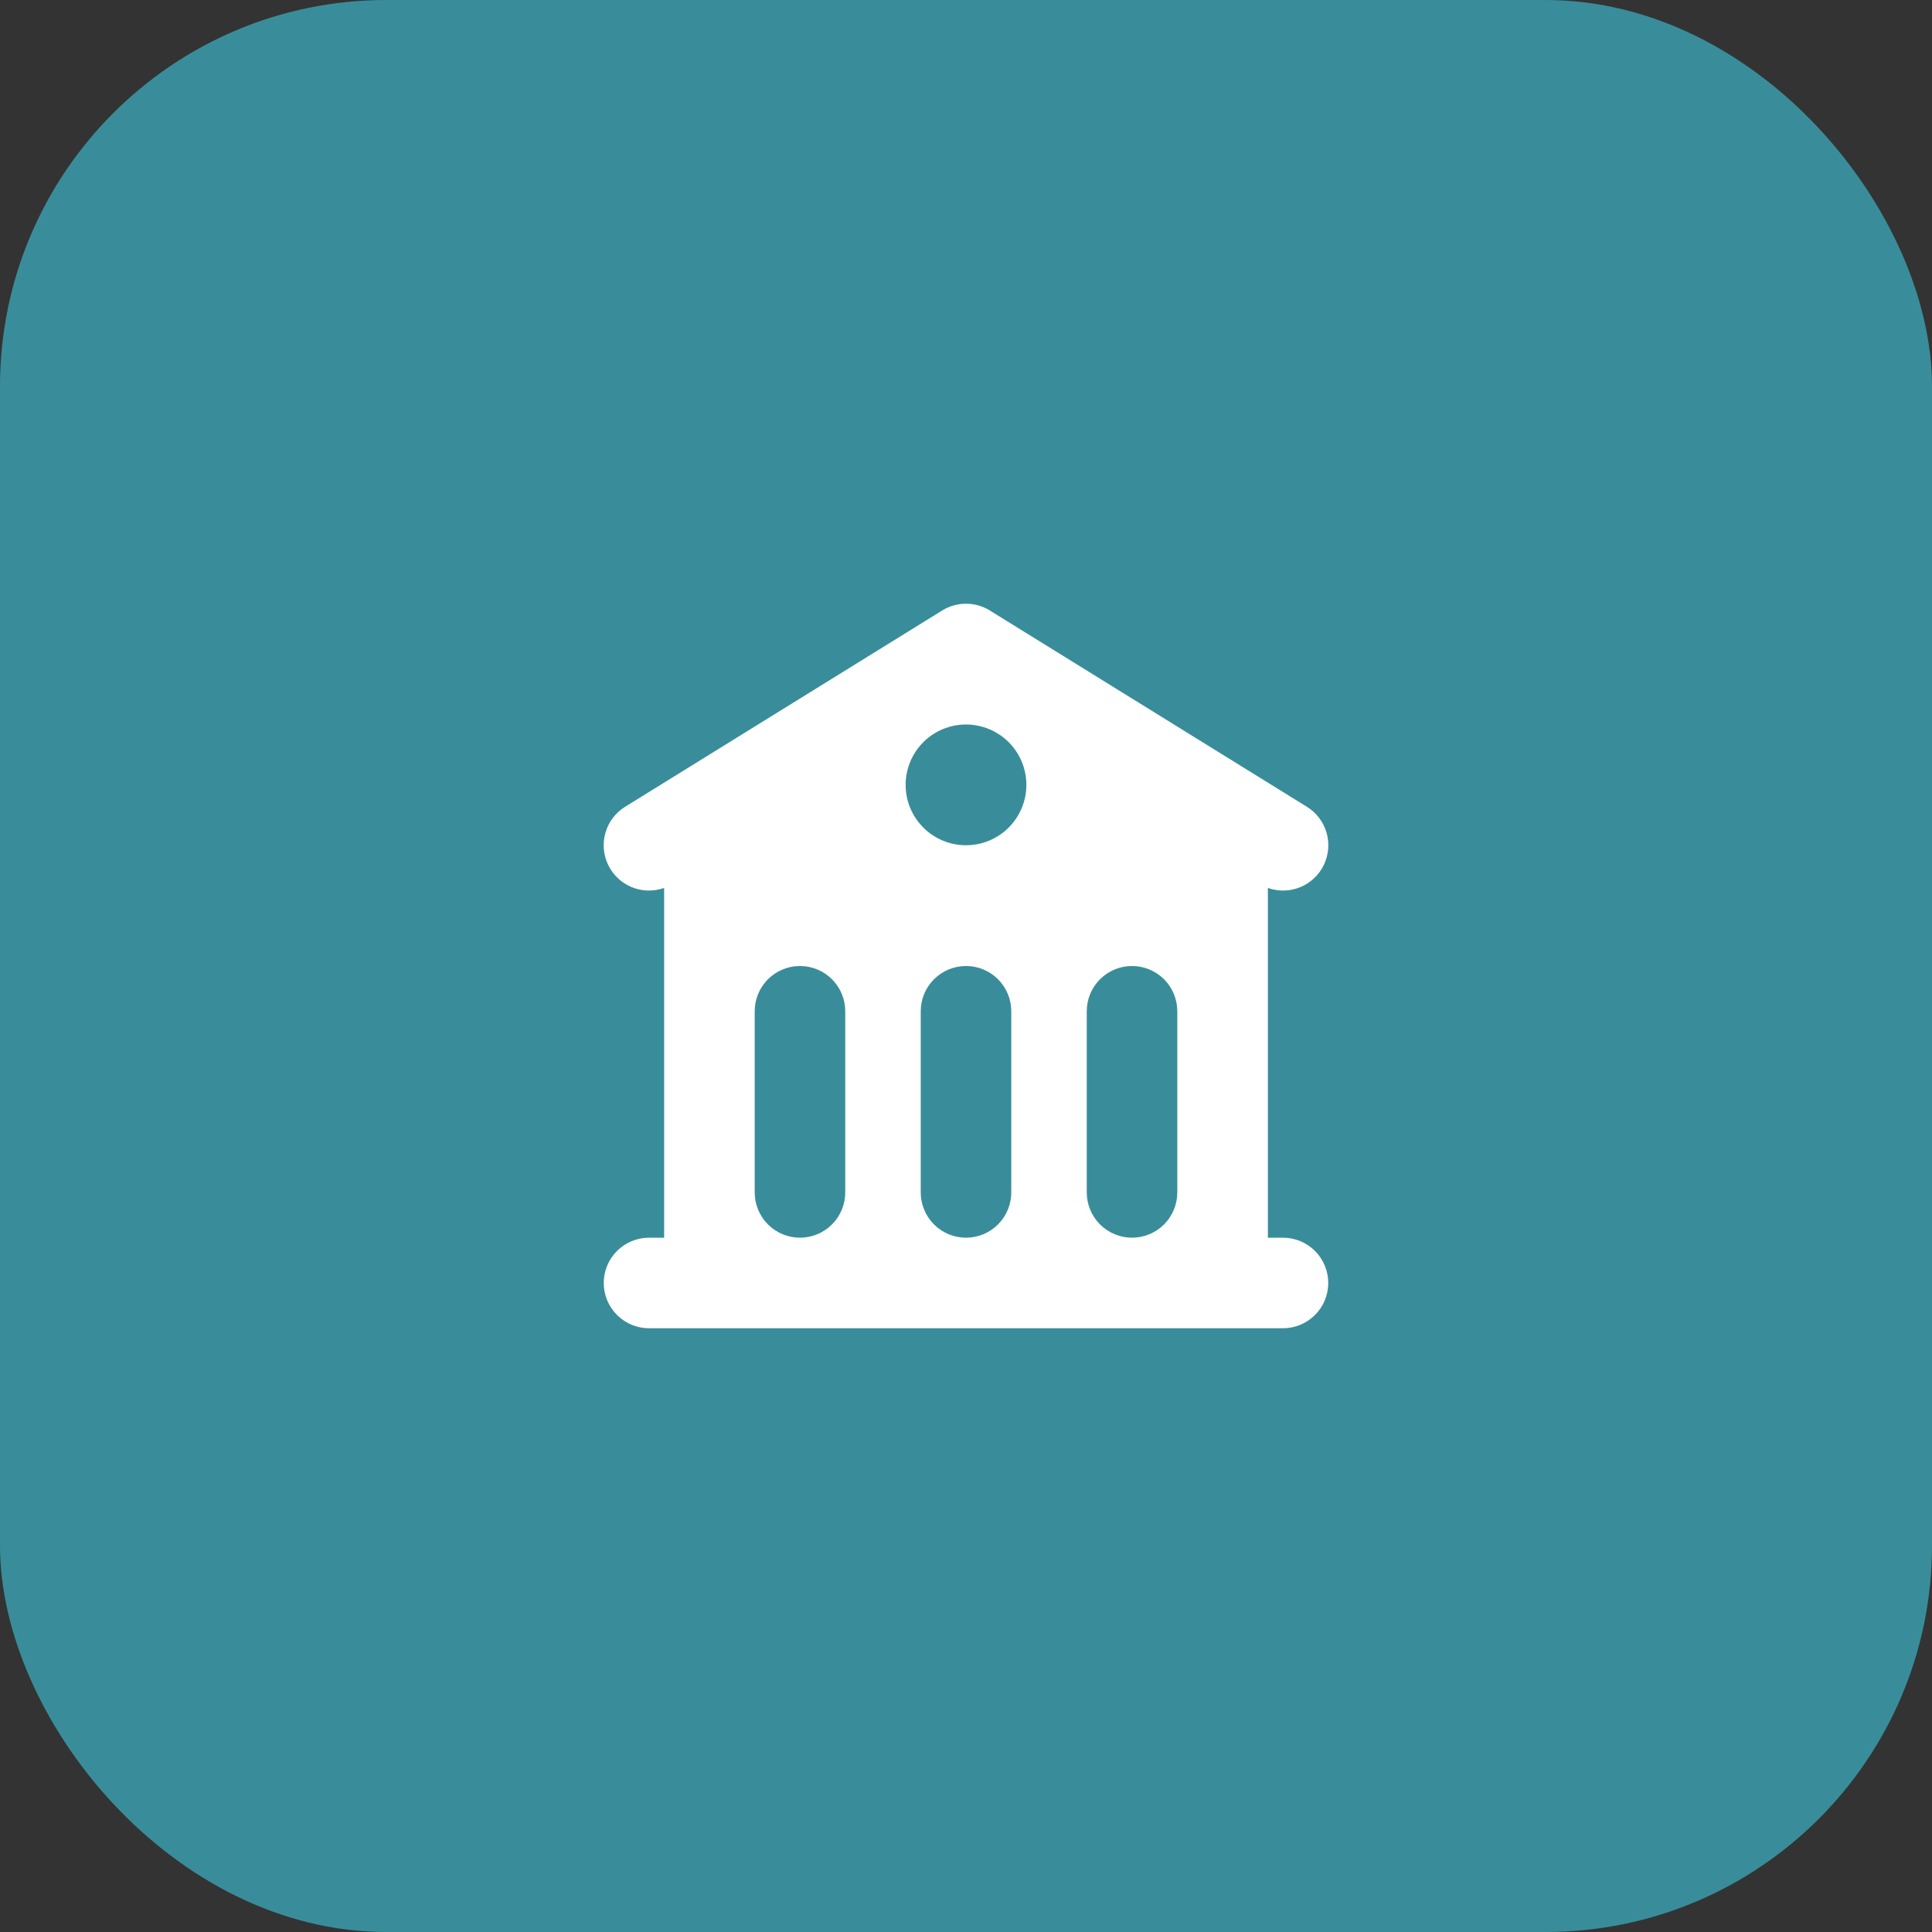
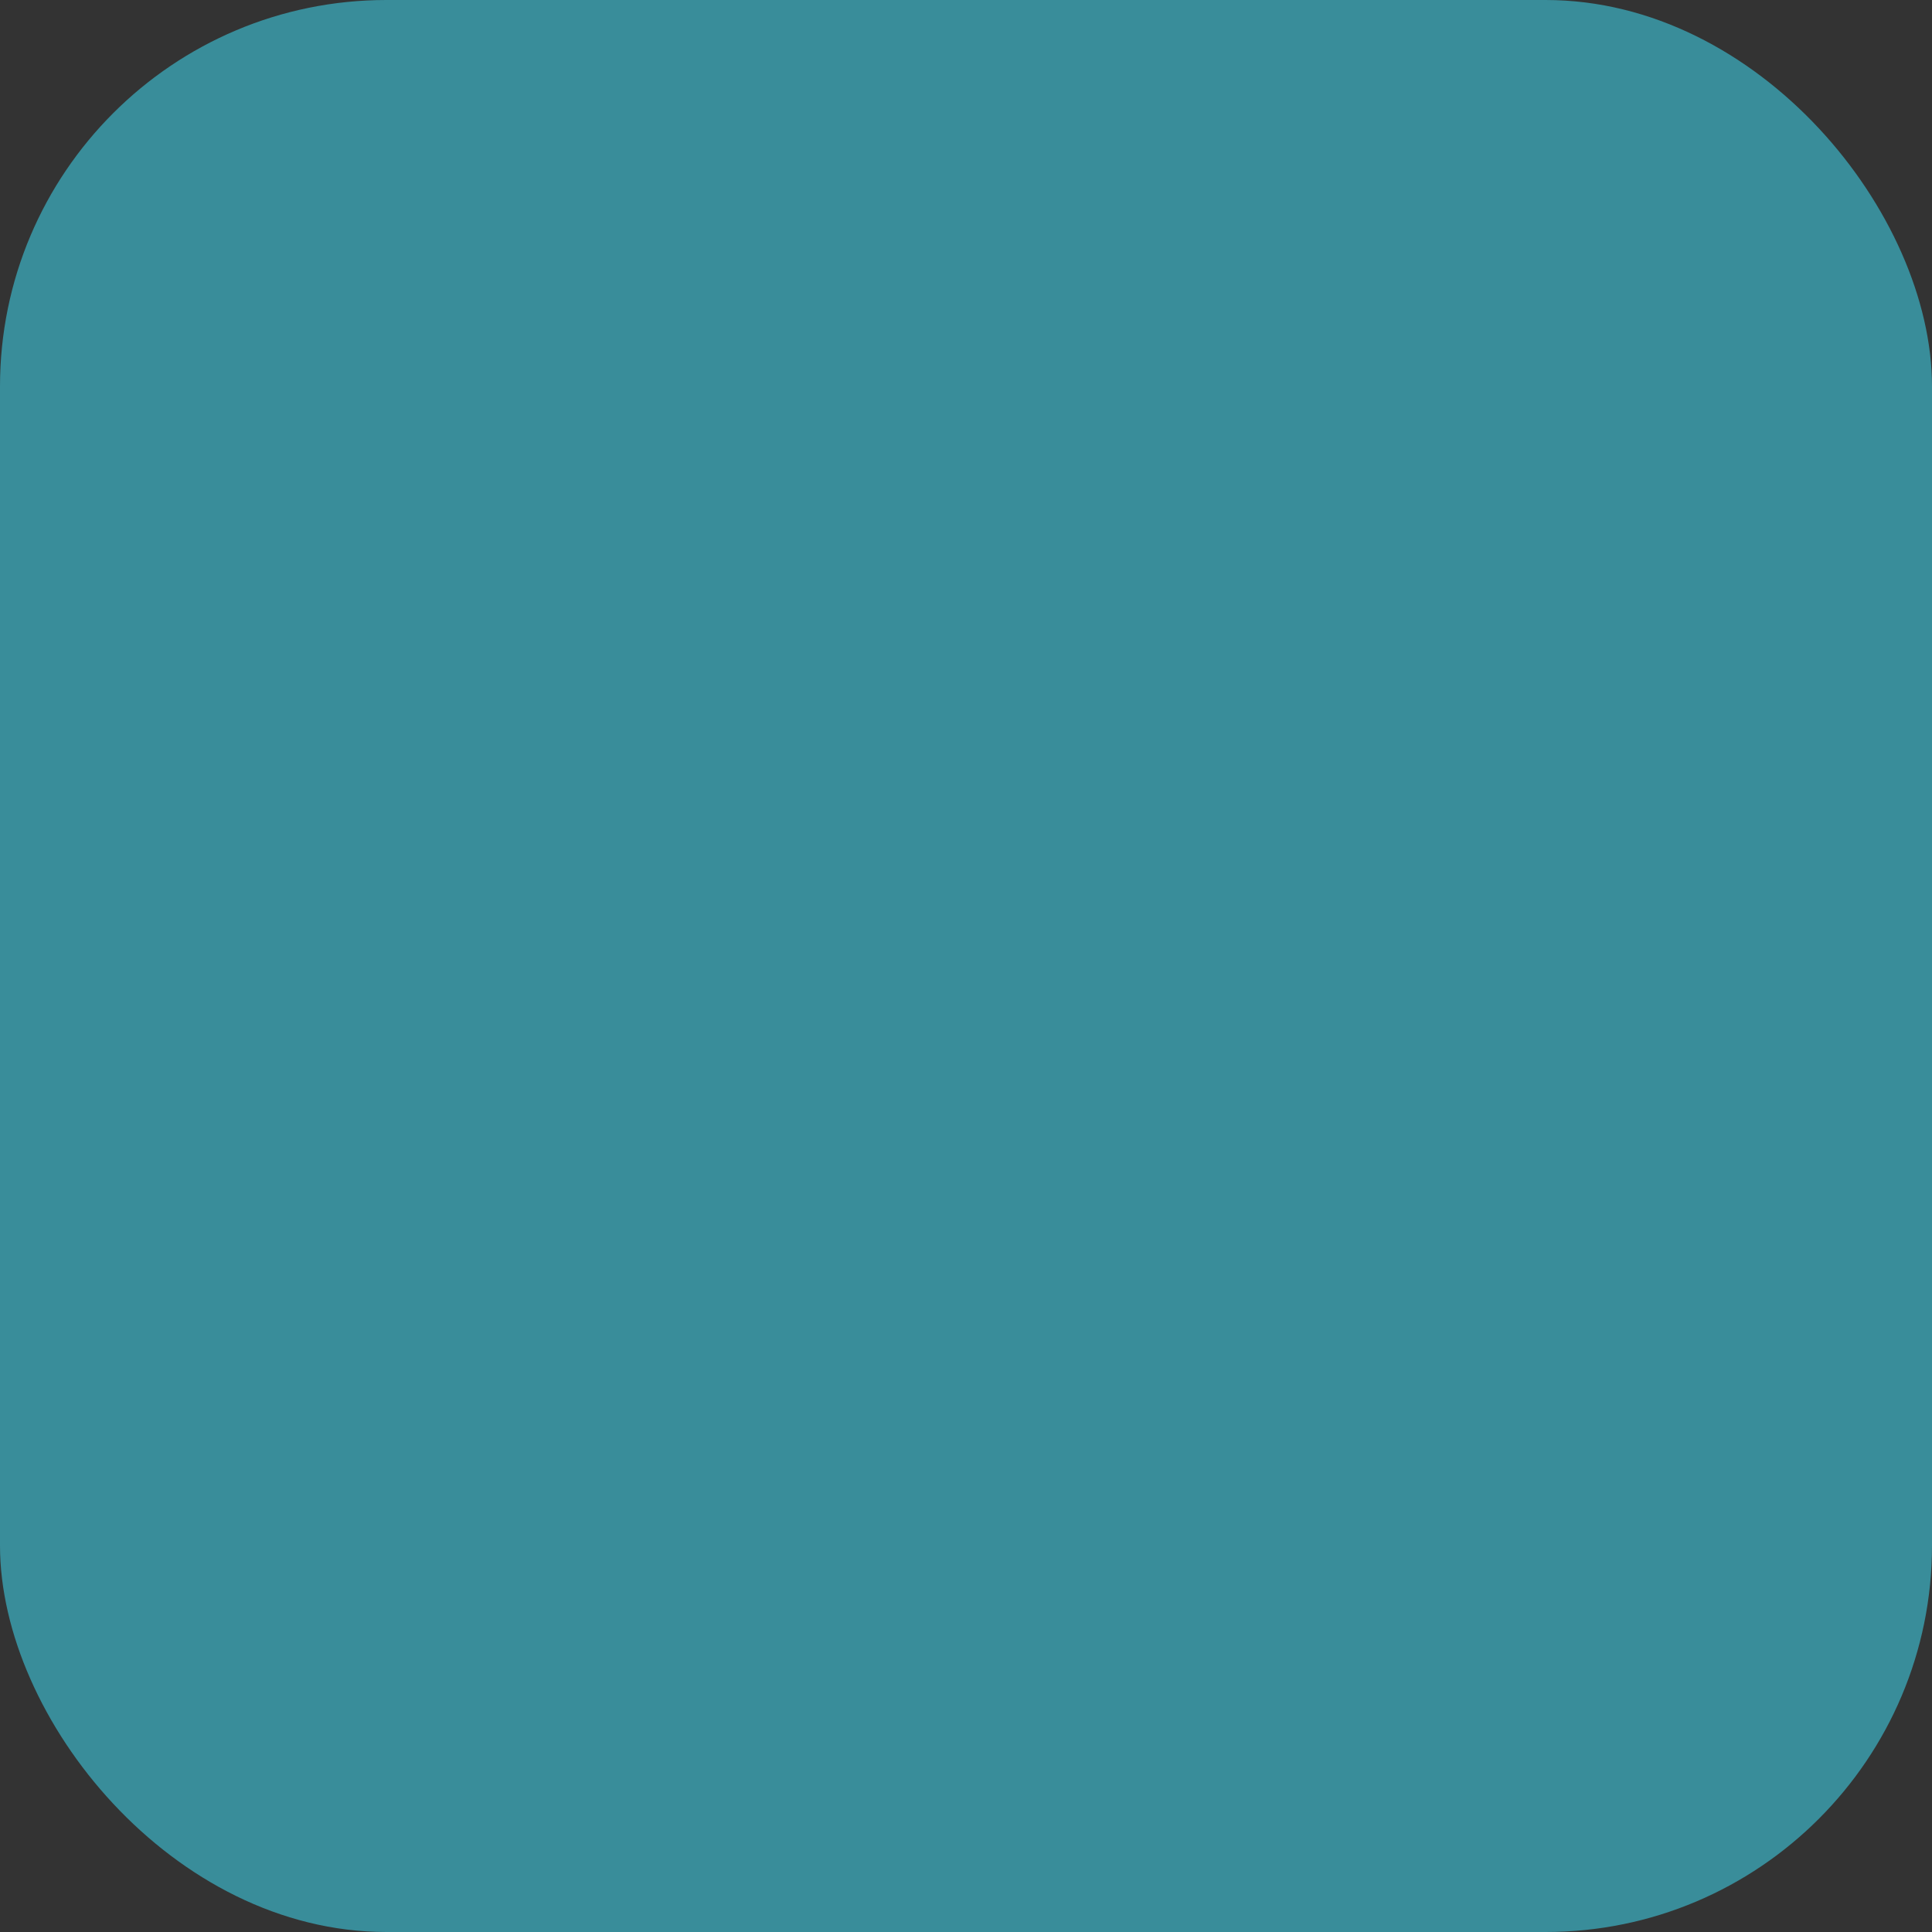
<svg xmlns="http://www.w3.org/2000/svg" width="60" height="60" viewBox="0 0 60 60" fill="none">
  <rect x="0" y="0" width="60" height="60" fill="#333333" stroke="none" />
  <rect width="60" height="60" rx="12" fill="#398D9A" />
-   <path fill-rule="evenodd" clip-rule="evenodd" d="M29.259 18.96C29.482 18.822 29.738 18.749 30 18.749C30.262 18.749 30.518 18.822 30.741 18.96L40.584 25.054C40.88 25.236 41.098 25.521 41.196 25.855C41.293 26.188 41.264 26.546 41.114 26.859C40.964 27.172 40.703 27.418 40.382 27.551C40.061 27.683 39.702 27.692 39.375 27.576V38.438H39.844C40.217 38.438 40.574 38.586 40.838 38.849C41.102 39.113 41.25 39.471 41.25 39.844C41.25 40.217 41.102 40.574 40.838 40.838C40.574 41.102 40.217 41.25 39.844 41.25H20.156C19.783 41.25 19.426 41.102 19.162 40.838C18.898 40.574 18.75 40.217 18.75 39.844C18.75 39.471 18.898 39.113 19.162 38.849C19.426 38.586 19.783 38.438 20.156 38.438H20.625V27.576C20.298 27.692 19.939 27.683 19.618 27.551C19.297 27.418 19.036 27.172 18.886 26.859C18.736 26.546 18.707 26.188 18.805 25.855C18.902 25.521 19.12 25.236 19.416 25.054L29.259 18.96ZM23.438 31.406C23.438 31.033 23.586 30.676 23.849 30.412C24.113 30.148 24.471 30 24.844 30C25.217 30 25.574 30.148 25.838 30.412C26.102 30.676 26.25 31.033 26.25 31.406V37.031C26.25 37.404 26.102 37.762 25.838 38.026C25.574 38.289 25.217 38.438 24.844 38.438C24.471 38.438 24.113 38.289 23.849 38.026C23.586 37.762 23.438 37.404 23.438 37.031V31.406ZM30 30C29.627 30 29.269 30.148 29.006 30.412C28.742 30.676 28.594 31.033 28.594 31.406V37.031C28.594 37.404 28.742 37.762 29.006 38.026C29.269 38.289 29.627 38.438 30 38.438C30.373 38.438 30.731 38.289 30.994 38.026C31.258 37.762 31.406 37.404 31.406 37.031V31.406C31.406 31.033 31.258 30.676 30.994 30.412C30.731 30.148 30.373 30 30 30ZM33.75 31.406C33.75 31.033 33.898 30.676 34.162 30.412C34.426 30.148 34.783 30 35.156 30C35.529 30 35.887 30.148 36.151 30.412C36.414 30.676 36.562 31.033 36.562 31.406V37.031C36.562 37.404 36.414 37.762 36.151 38.026C35.887 38.289 35.529 38.438 35.156 38.438C34.783 38.438 34.426 38.289 34.162 38.026C33.898 37.762 33.75 37.404 33.75 37.031V31.406ZM30 26.25C30.497 26.25 30.974 26.052 31.326 25.701C31.677 25.349 31.875 24.872 31.875 24.375C31.875 23.878 31.677 23.401 31.326 23.049C30.974 22.698 30.497 22.5 30 22.5C29.503 22.5 29.026 22.698 28.674 23.049C28.323 23.401 28.125 23.878 28.125 24.375C28.125 24.872 28.323 25.349 28.674 25.701C29.026 26.052 29.503 26.25 30 26.25Z" fill="white" />
</svg>